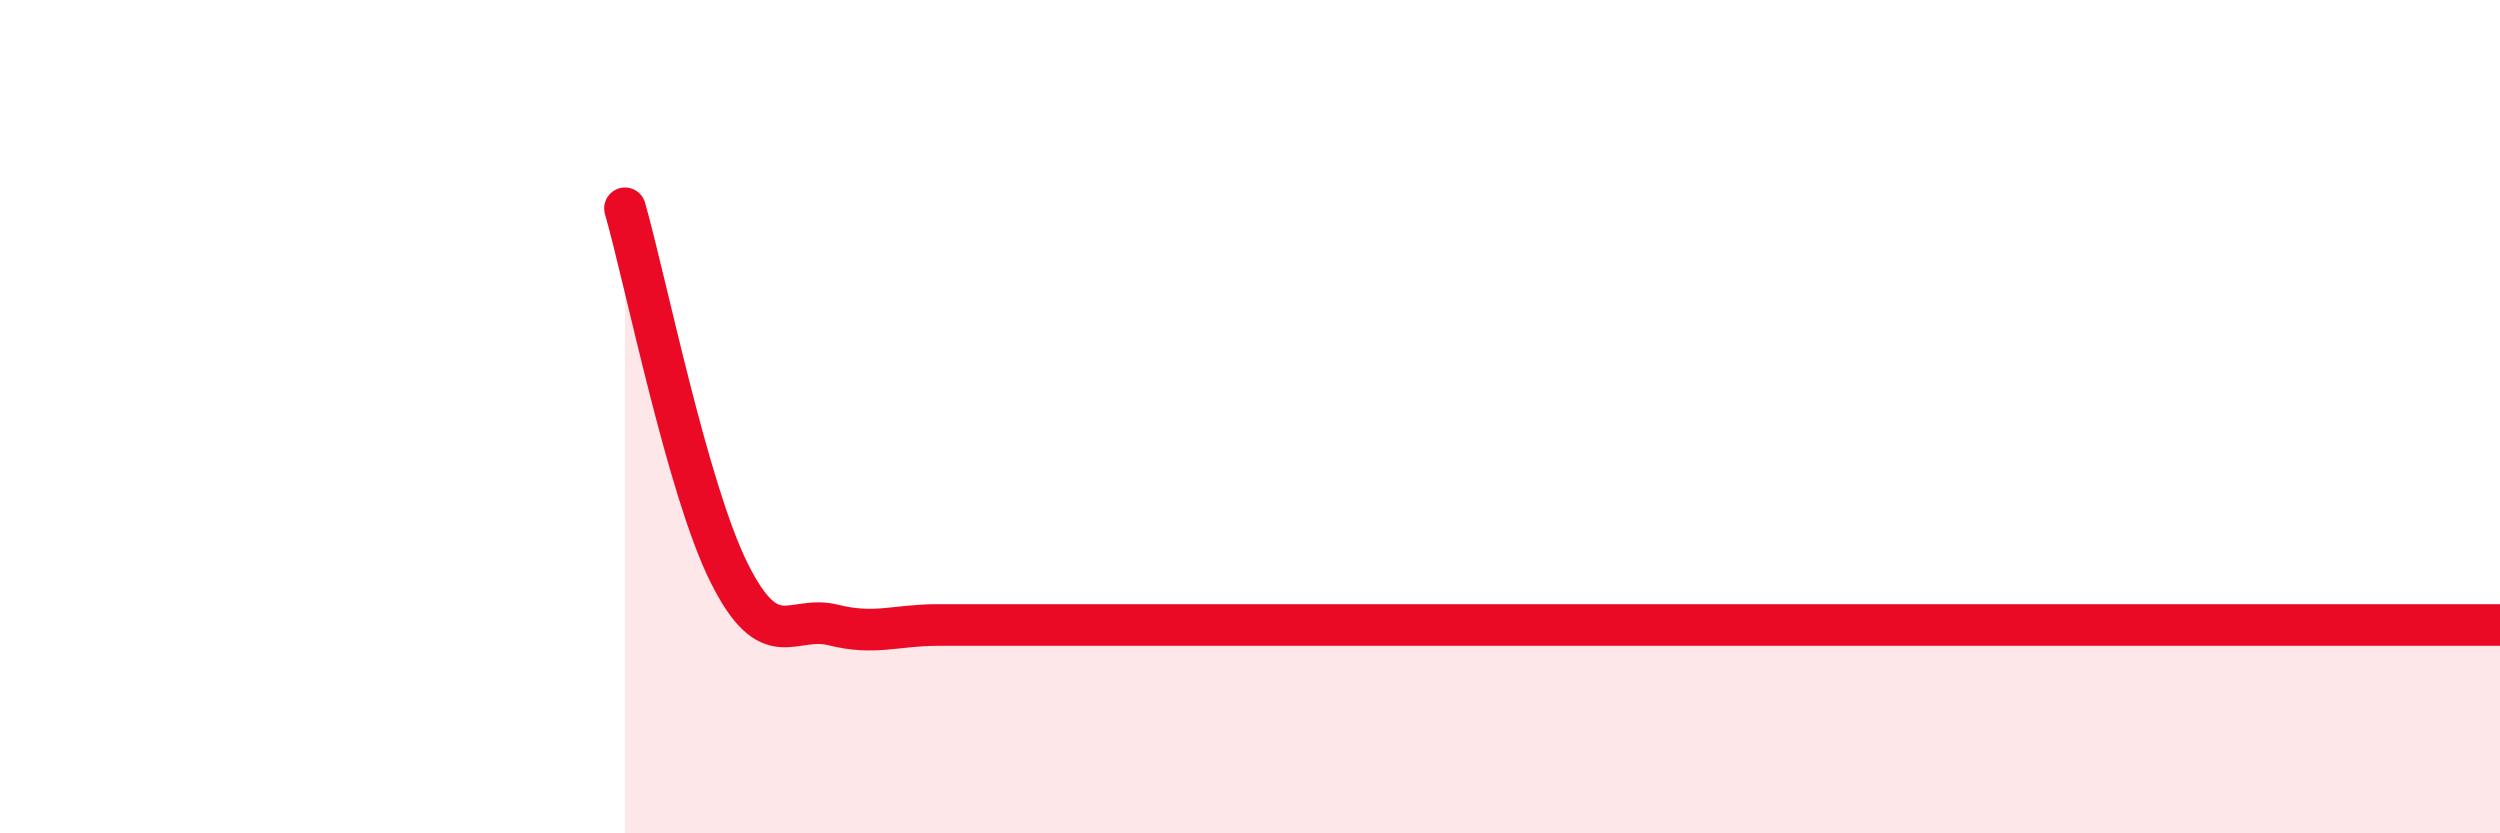
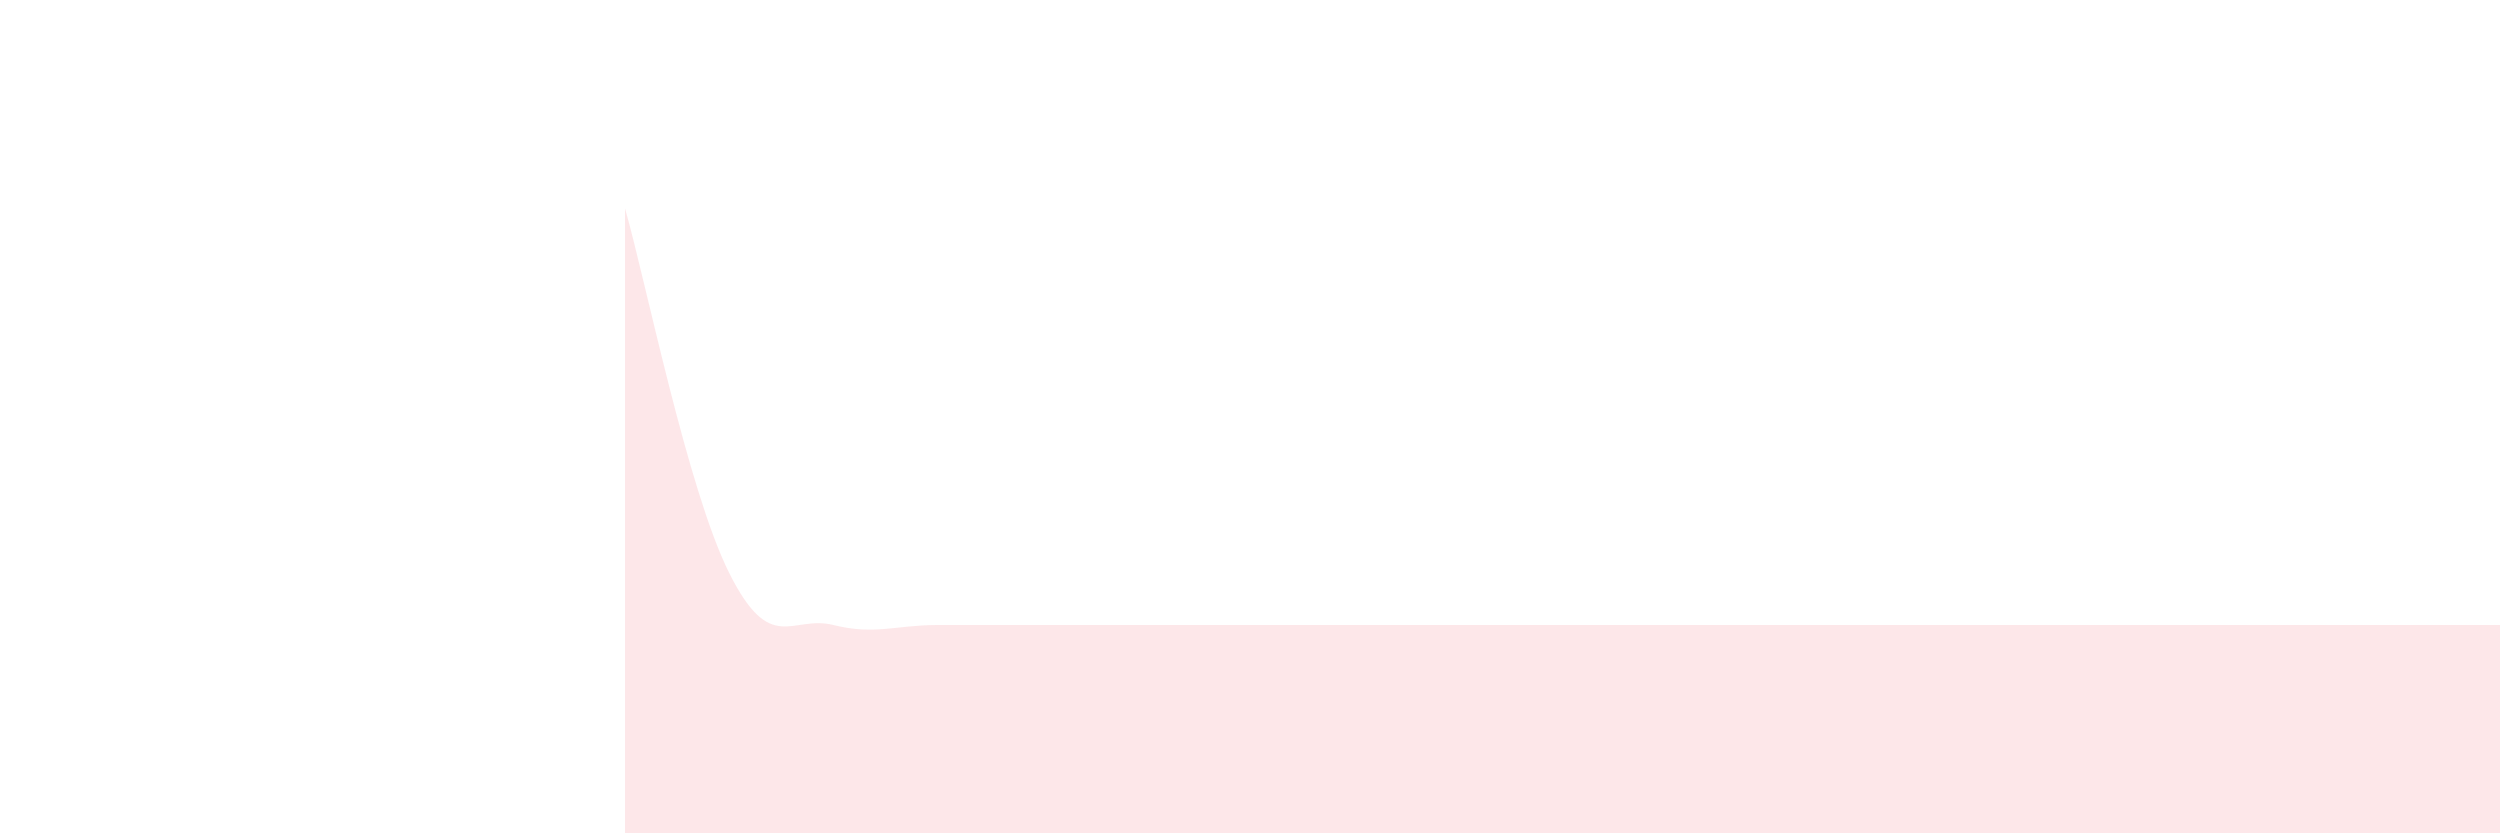
<svg xmlns="http://www.w3.org/2000/svg" width="60" height="20" viewBox="0 0 60 20">
  <path d="M 15,5 C 15.5,6.75 16.5,11.75 17.5,13.75 C 18.5,15.75 19,14.75 20,15 C 21,15.25 21.5,15 22.5,15 C 23.5,15 24,15 25,15 C 26,15 26.5,15 27.5,15 C 28.5,15 29,15 30,15 C 31,15 31.5,15 32.5,15 C 33.5,15 34,15 35,15 C 36,15 36.5,15 37.5,15 C 38.5,15 39,15 40,15 C 41,15 41.5,15 42.5,15 C 43.5,15 44,15 45,15 C 46,15 46.5,15 47.5,15 C 48.5,15 49,15 50,15 C 51,15 51.5,15 52.5,15 C 53.5,15 53.5,15 55,15 C 56.5,15 59,15 60,15L60 20L15 20Z" fill="#EB0A25" opacity="0.1" stroke-linecap="round" stroke-linejoin="round" />
-   <path d="M 15,5 C 15.5,6.75 16.5,11.75 17.5,13.75 C 18.5,15.75 19,14.75 20,15 C 21,15.25 21.5,15 22.5,15 C 23.5,15 24,15 25,15 C 26,15 26.5,15 27.5,15 C 28.5,15 29,15 30,15 C 31,15 31.5,15 32.5,15 C 33.5,15 34,15 35,15 C 36,15 36.5,15 37.5,15 C 38.5,15 39,15 40,15 C 41,15 41.5,15 42.5,15 C 43.5,15 44,15 45,15 C 46,15 46.5,15 47.5,15 C 48.5,15 49,15 50,15 C 51,15 51.5,15 52.5,15 C 53.5,15 53.5,15 55,15 C 56.5,15 59,15 60,15" stroke="#EB0A25" stroke-width="1" fill="none" stroke-linecap="round" stroke-linejoin="round" />
</svg>